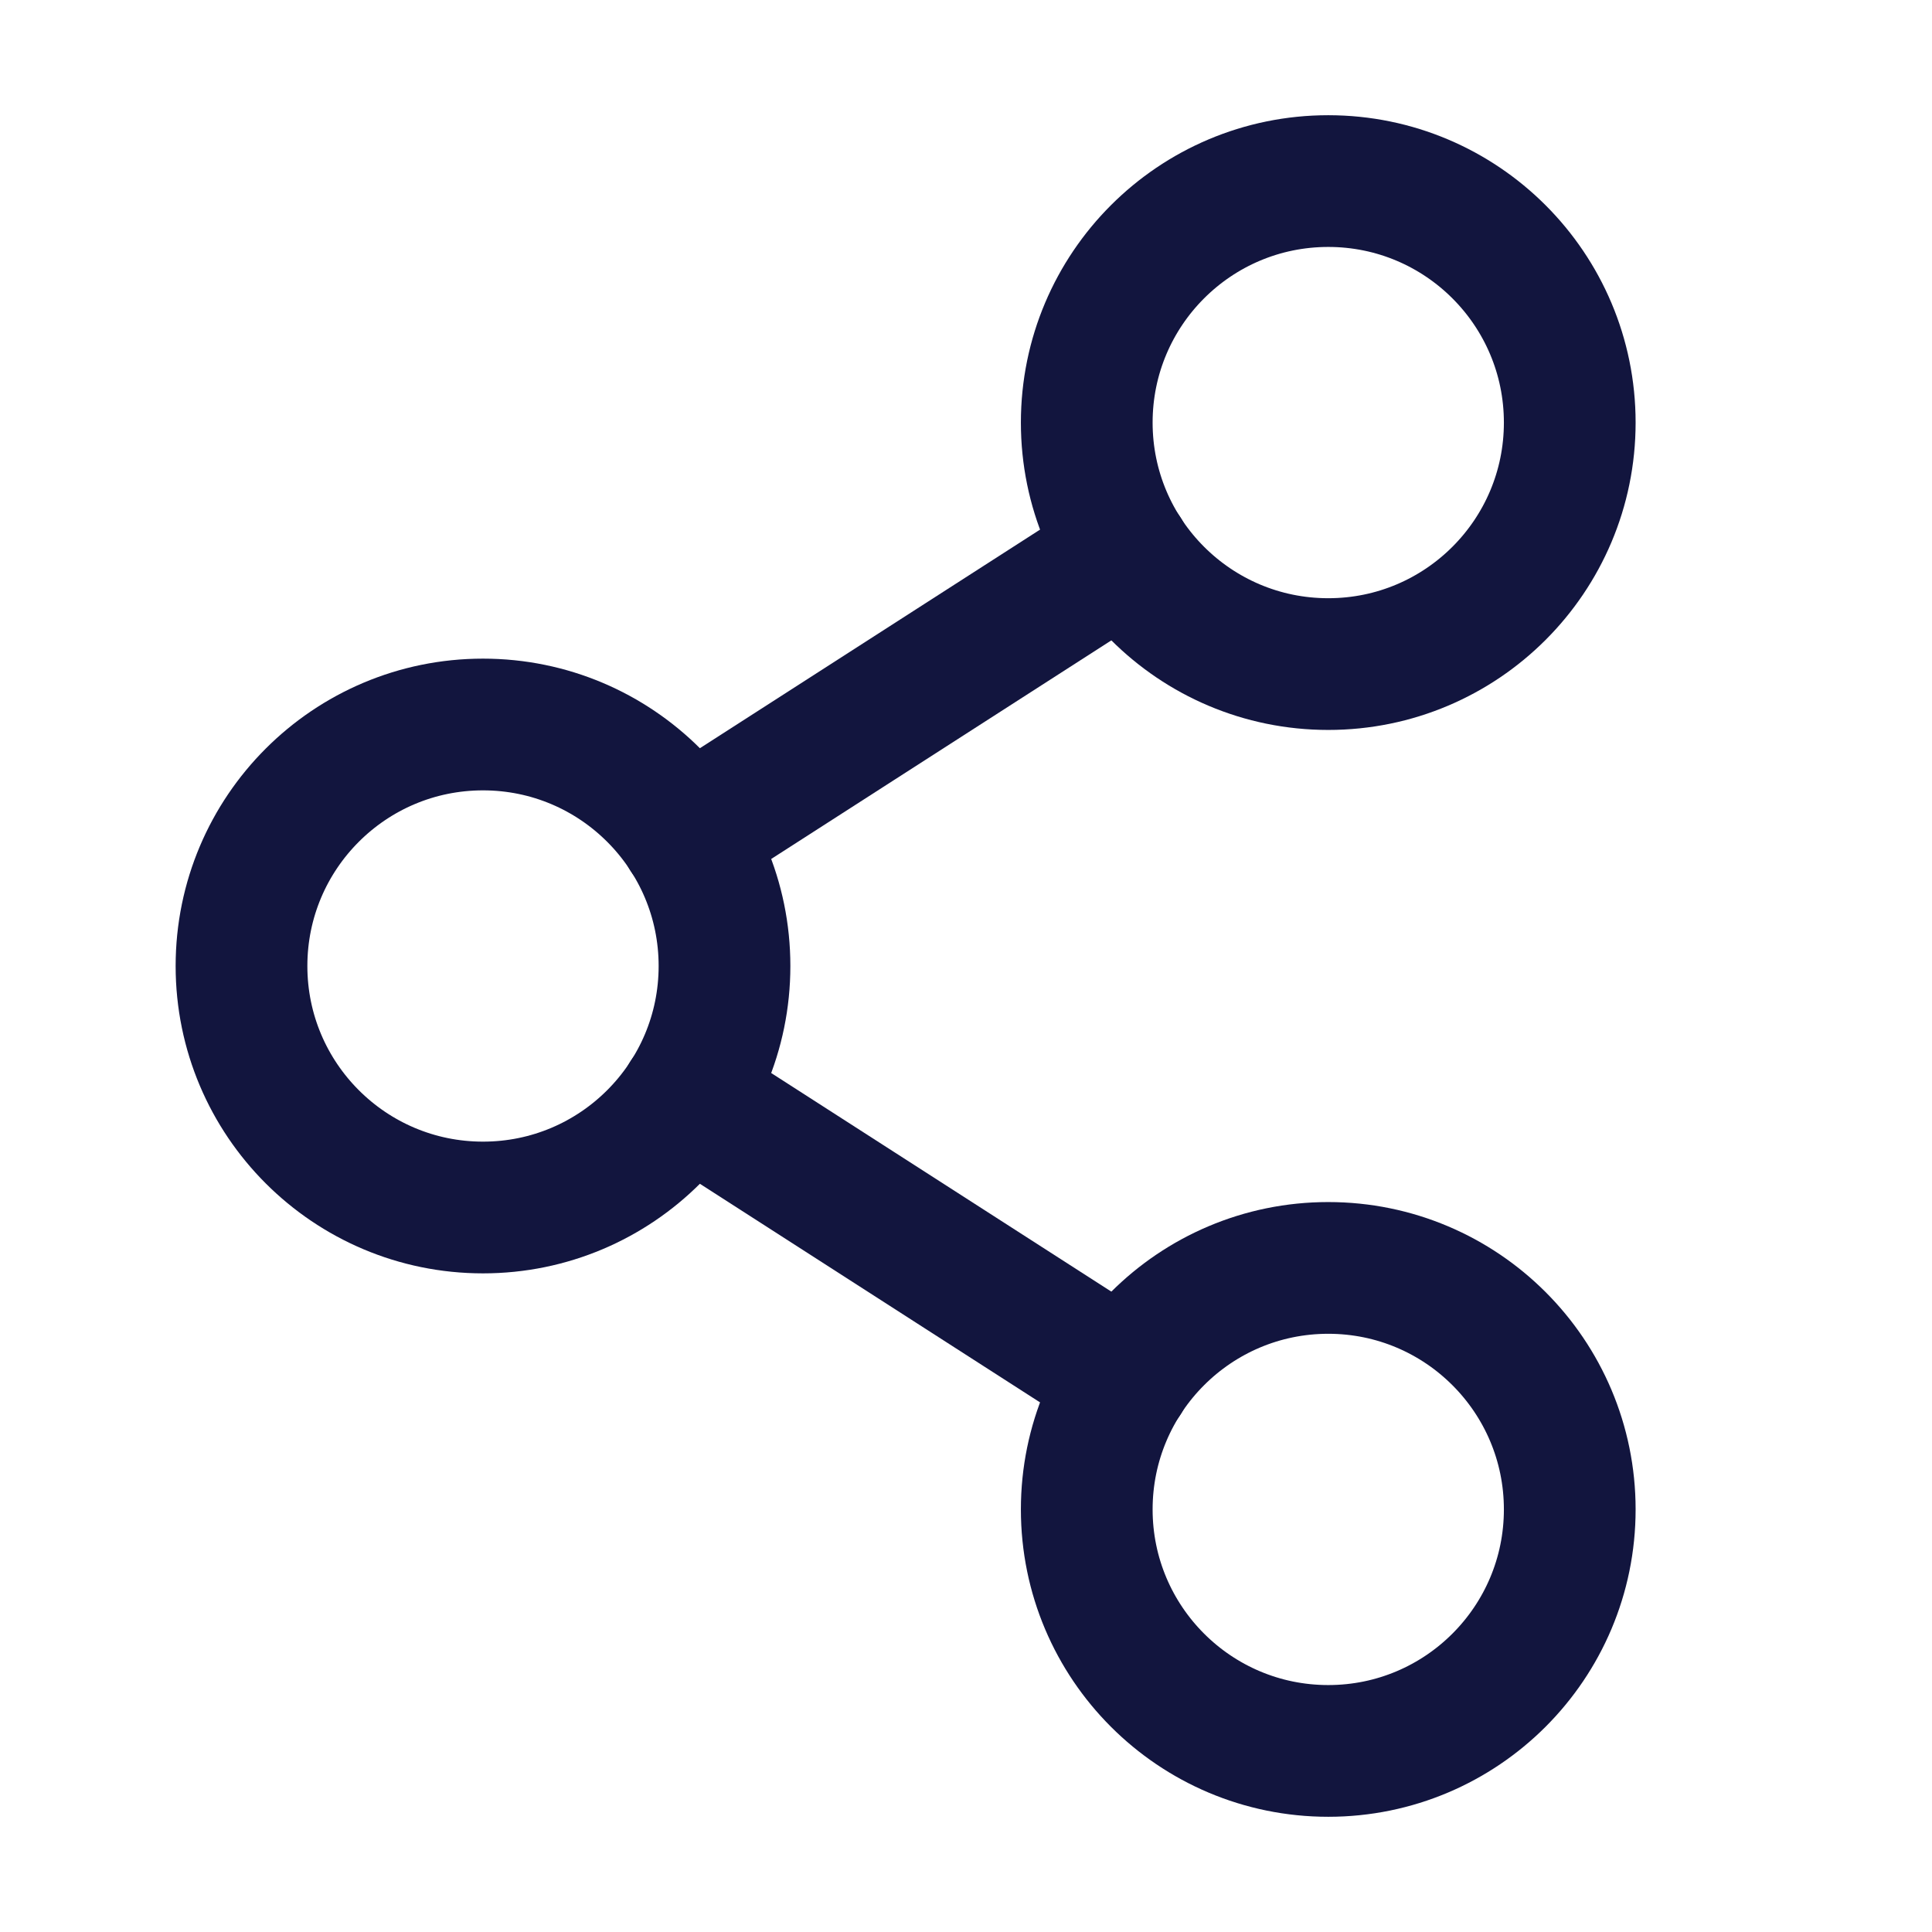
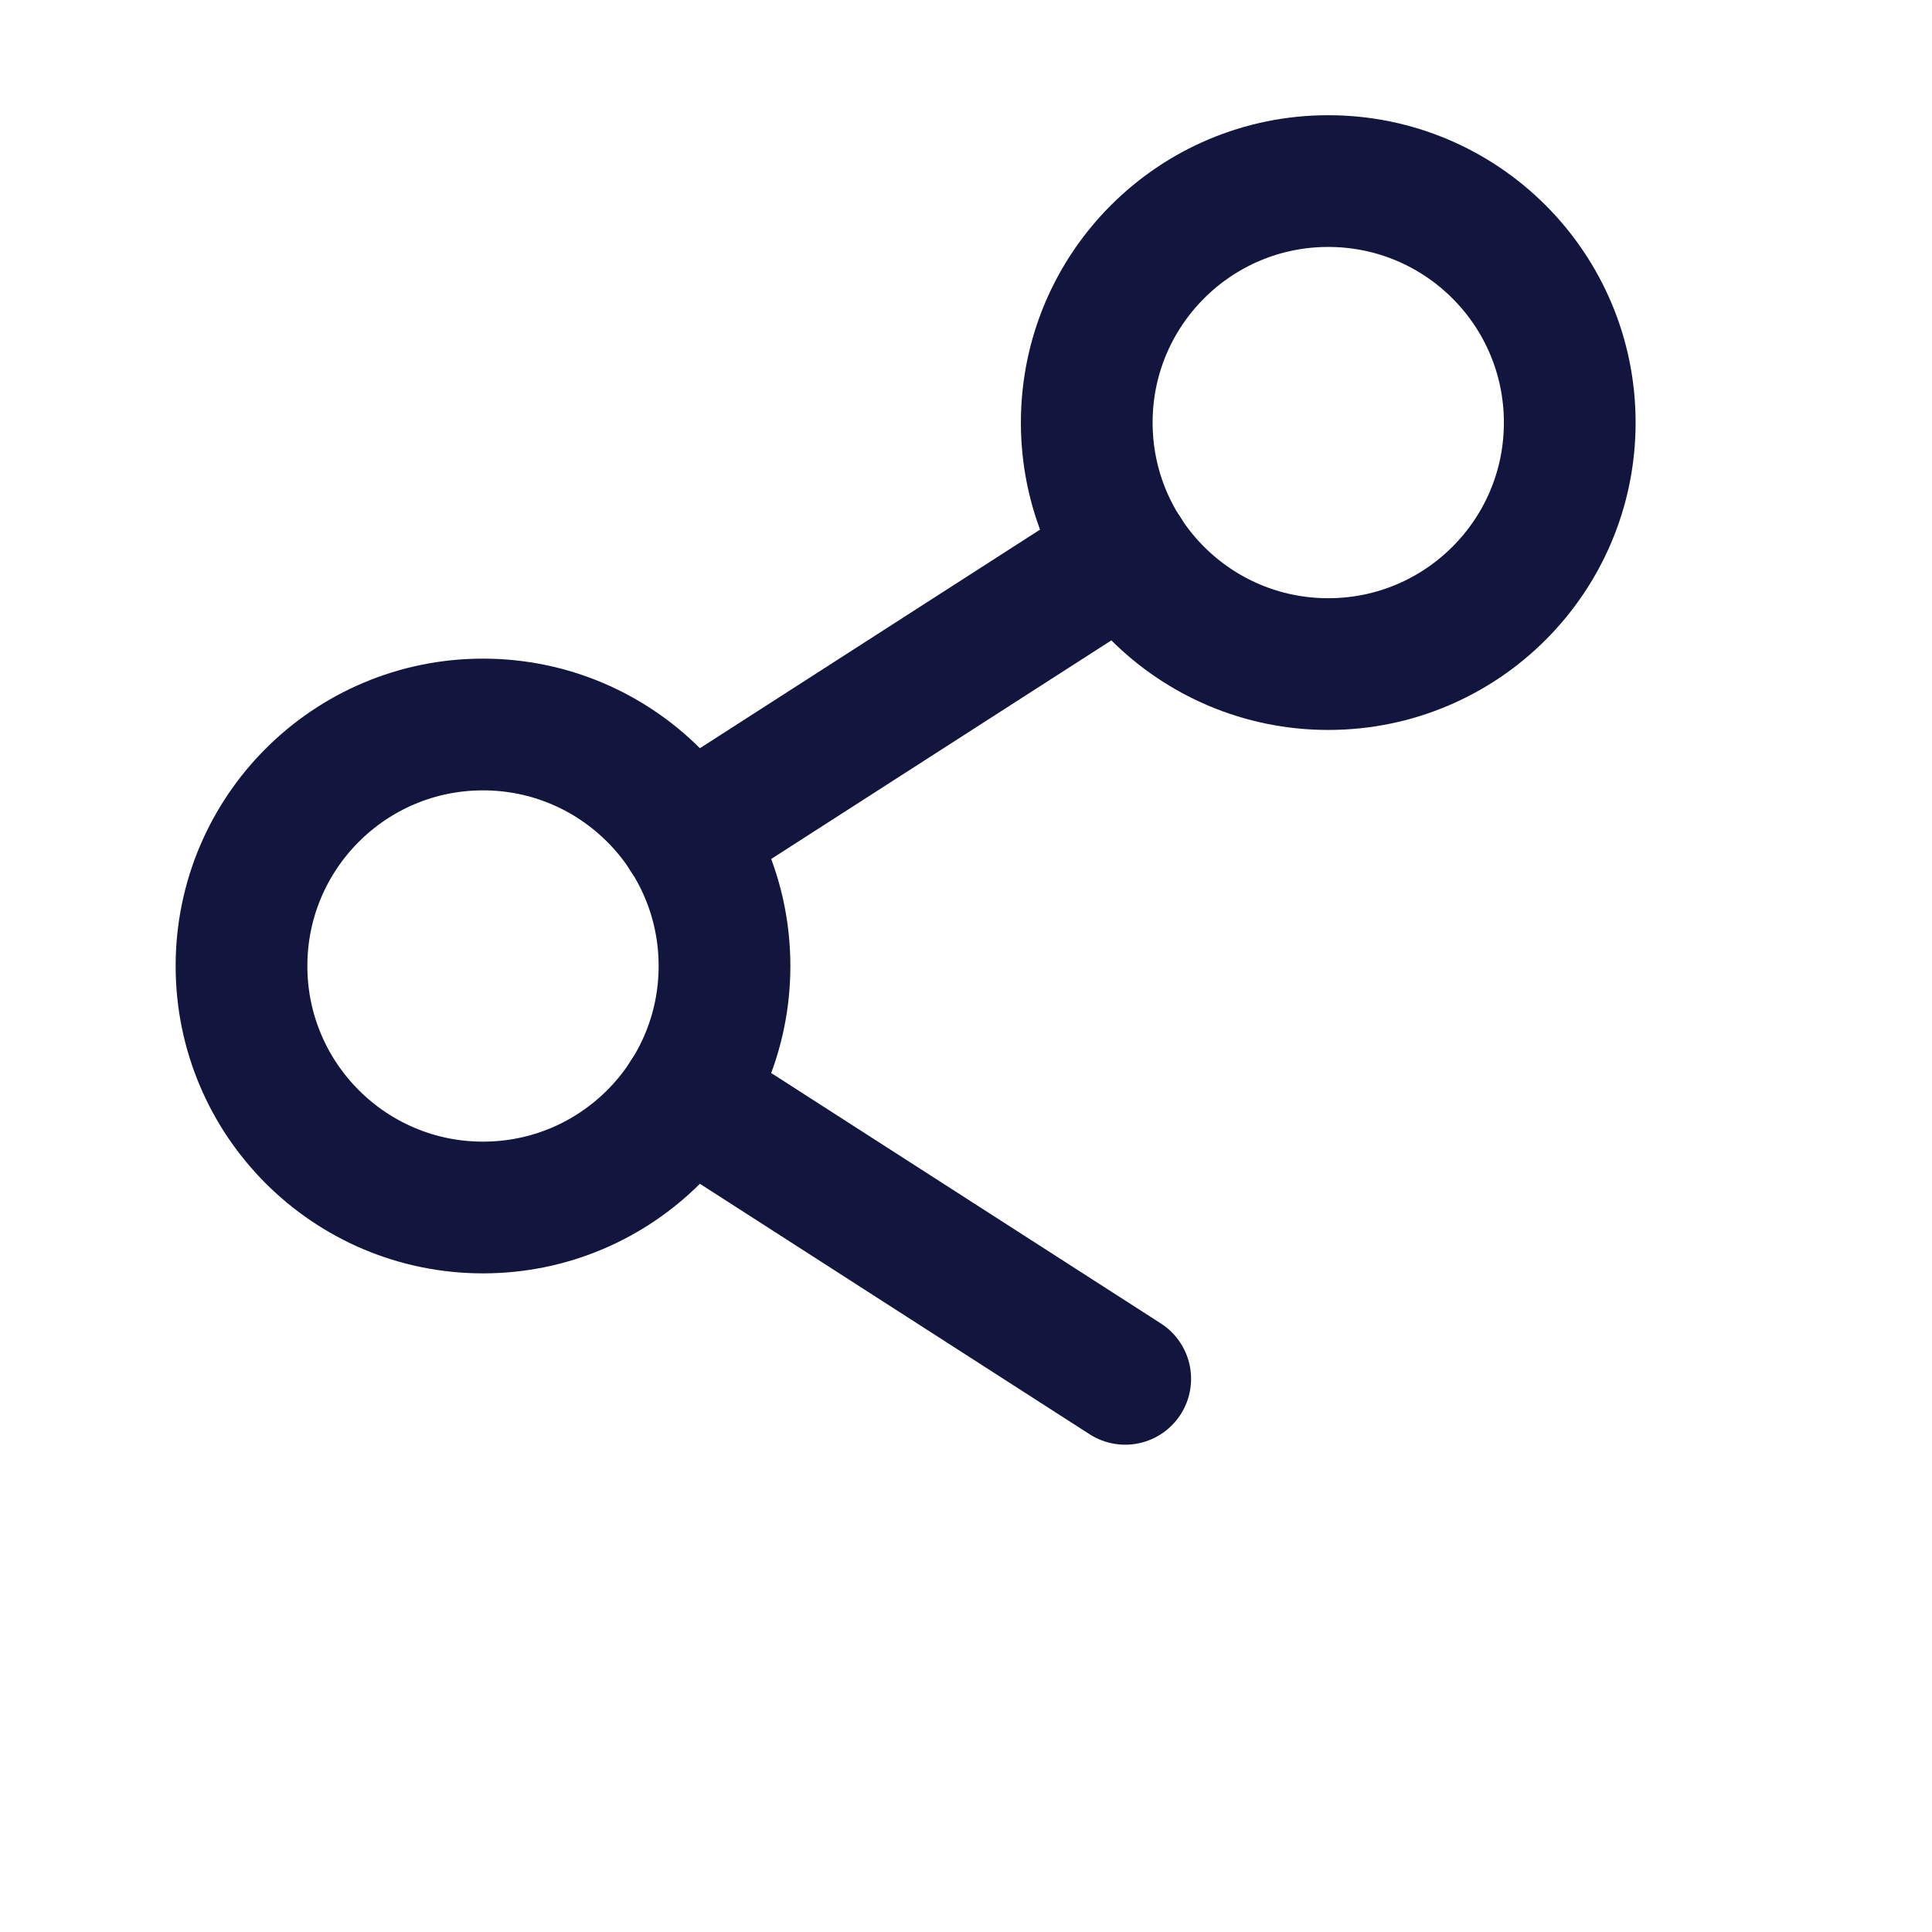
<svg xmlns="http://www.w3.org/2000/svg" width="22px" height="22px" viewBox="0 0 22 22" version="1.1">
  <title>icon-breadcrumb-share</title>
  <g id="Symbols" stroke="none" stroke-width="1" fill="none" fill-rule="evenodd">
    <g id="Breadcrumb" transform="translate(-1094, -12)">
      <g id="action-icons" transform="translate(1010, 12)">
        <g id="icon-breadcrumb-share" transform="translate(84, 0)">
          <rect id="Rectangle" x="0" y="0" width="22" height="22" />
          <circle id="Oval" stroke="#12153E" stroke-width="1.5" stroke-linecap="round" stroke-linejoin="round" cx="5.5" cy="11" r="2.75" />
-           <circle id="Oval" stroke="#12153E" stroke-width="1.5" stroke-linecap="round" stroke-linejoin="round" cx="15.125" cy="17.188" r="2.75" />
          <circle id="Oval" stroke="#12153E" stroke-width="1.5" stroke-linecap="round" stroke-linejoin="round" cx="15.125" cy="4.812" r="2.75" />
          <line x1="12.813" y1="6.299" x2="7.812" y2="9.513" id="Path" stroke="#12153E" stroke-width="1.5" stroke-linecap="round" stroke-linejoin="round" />
          <line x1="7.812" y1="12.487" x2="12.813" y2="15.701" id="Path" stroke="#12153E" stroke-width="1.5" stroke-linecap="round" stroke-linejoin="round" />
        </g>
      </g>
    </g>
  </g>
</svg>